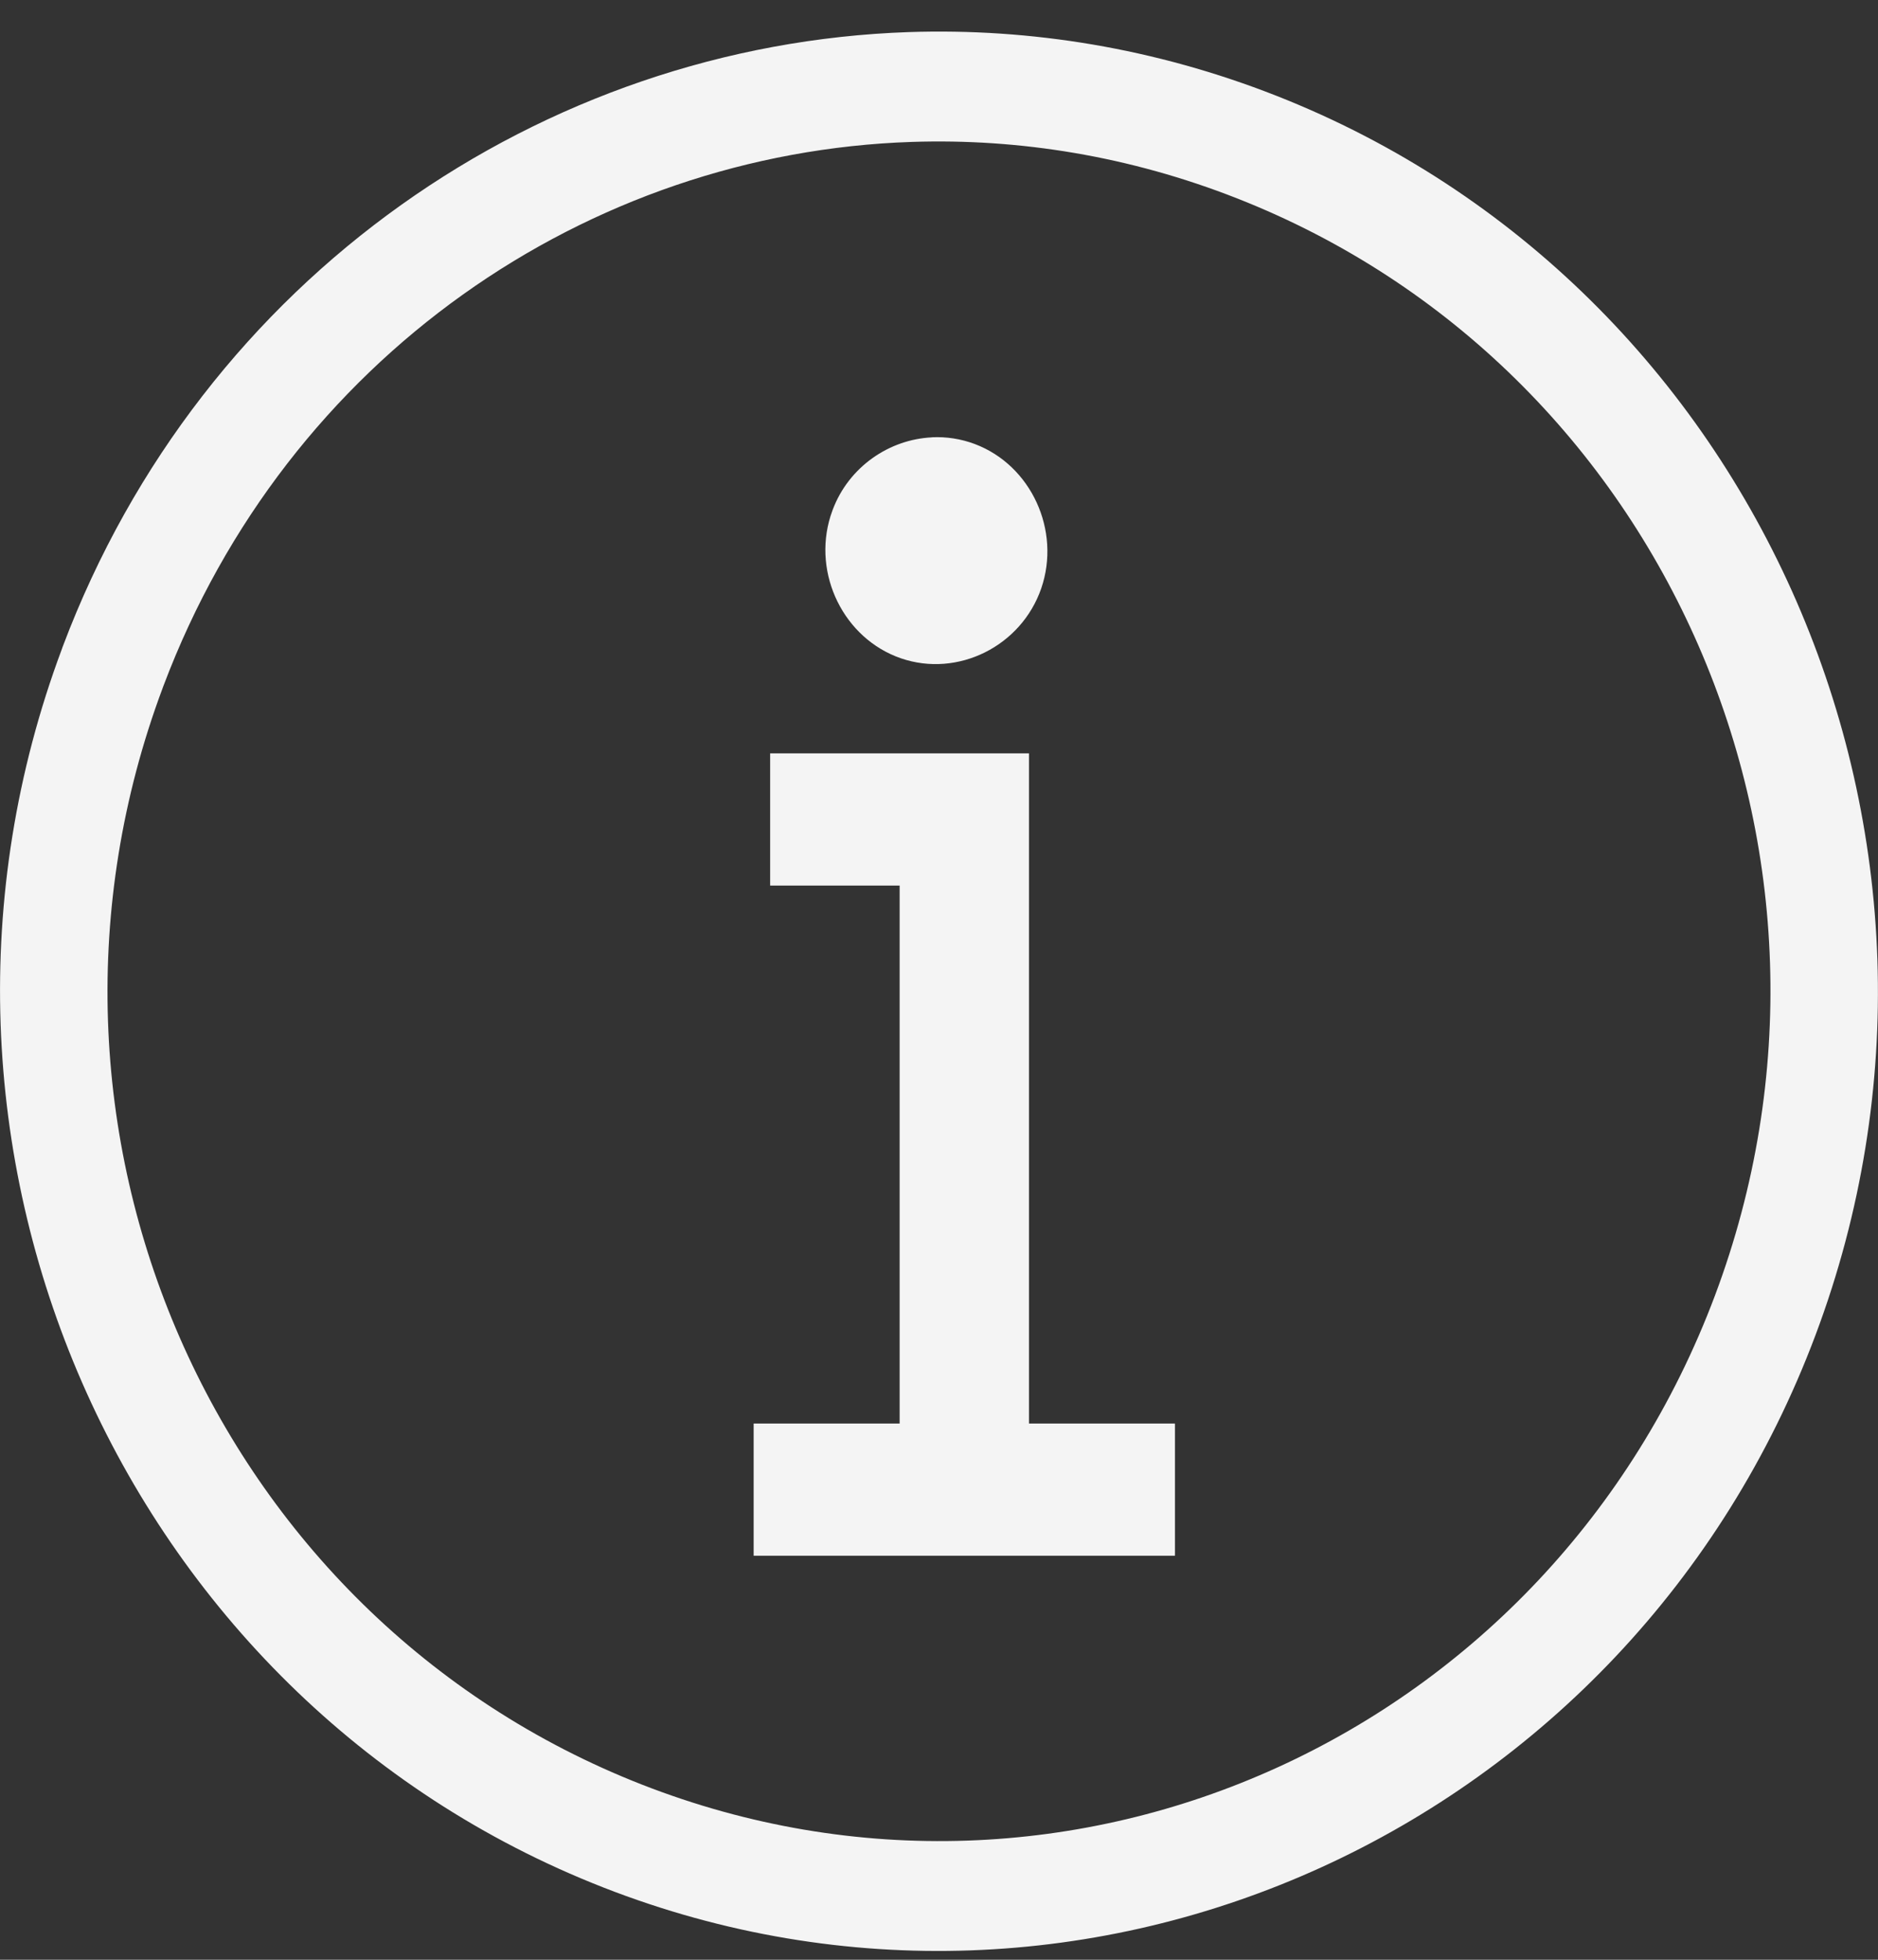
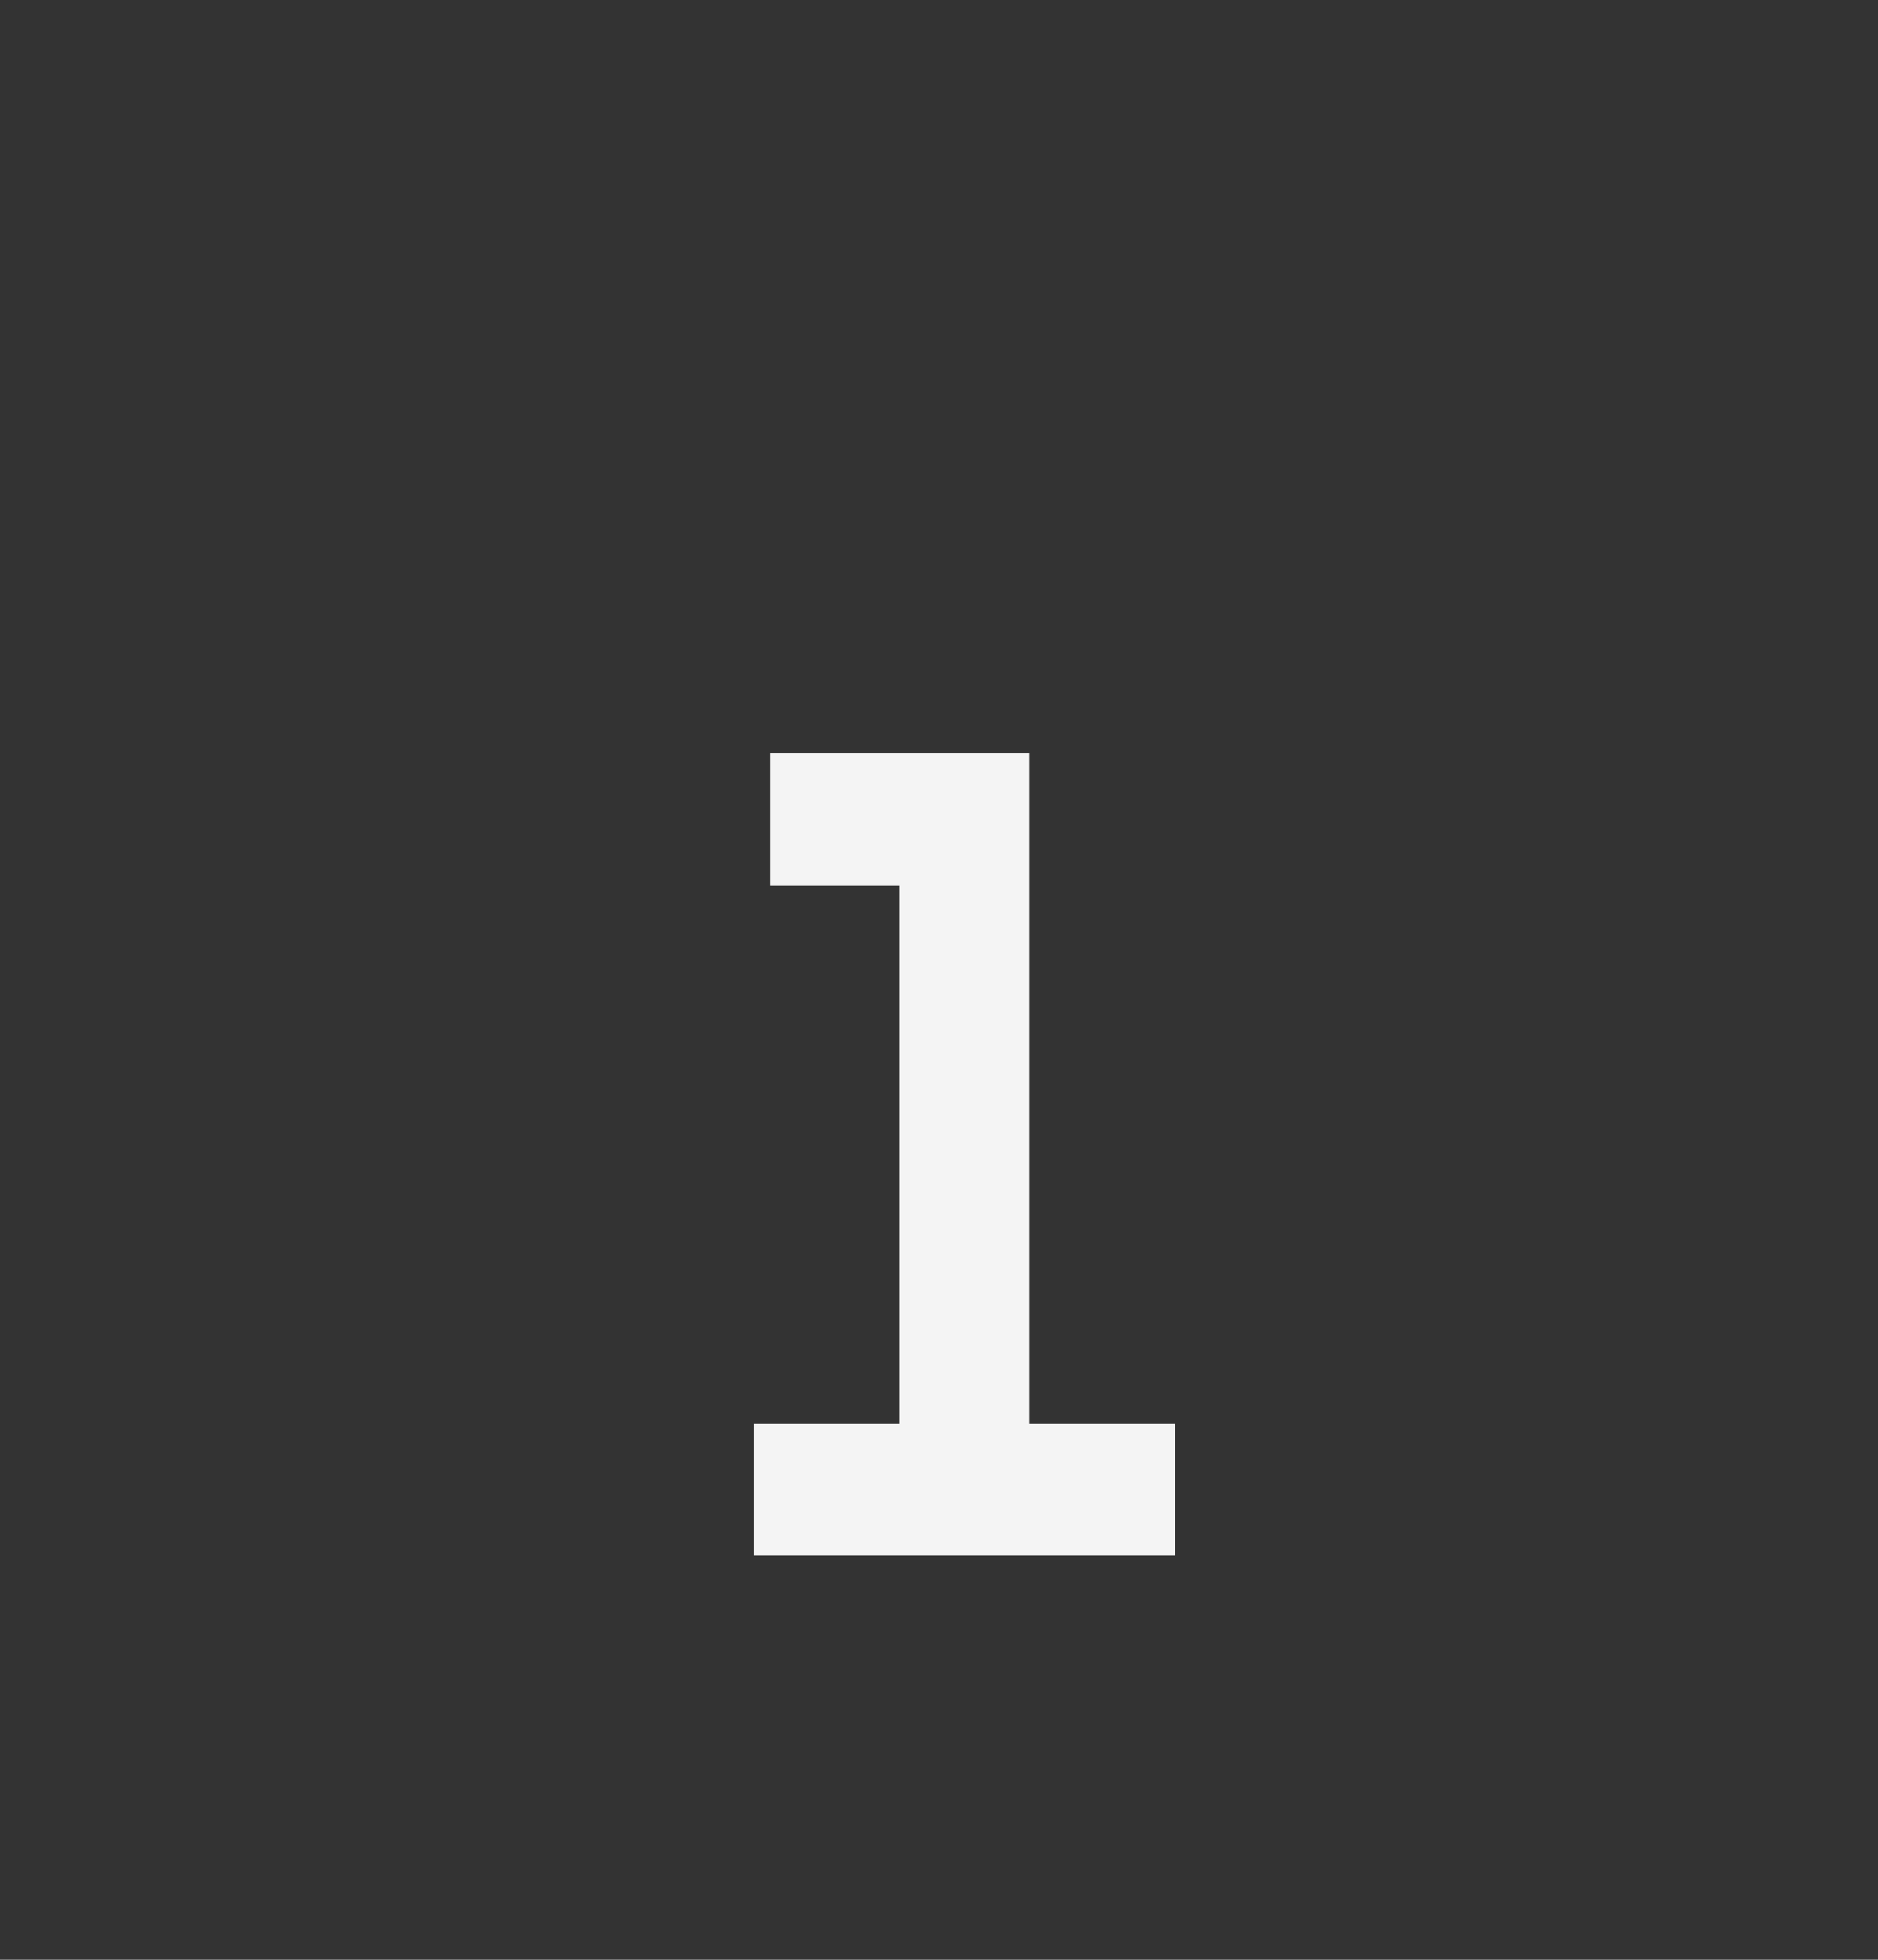
<svg xmlns="http://www.w3.org/2000/svg" width="23" height="24" viewBox="0 0 23 24" fill="none">
  <rect x="0" y="0" width="23" height="24" fill="#333333" stroke="none" />
-   <path d="M11.129 0.393C6.653 0.546 2.479 3.38 0.77 7.914C0.768 7.919 0.767 7.923 0.765 7.927C0.763 7.933 0.761 7.939 0.759 7.945C-1.504 13.997 1.468 20.797 7.388 23.114C13.309 25.431 19.965 22.398 22.235 16.349C24.506 10.3 21.544 3.496 15.627 1.171C14.147 0.59 12.621 0.343 11.129 0.393ZM11.167 1.738C12.488 1.694 13.84 1.914 15.152 2.43C20.404 4.494 23.018 10.498 21.003 15.866C18.987 21.235 13.114 23.91 7.86 21.854C2.606 19.797 -0.017 13.798 1.992 8.426C1.993 8.422 1.995 8.417 1.997 8.412C1.999 8.408 2 8.403 2.002 8.399C3.519 4.375 7.204 1.869 11.167 1.738H11.167Z" fill="#F4F4F4" />
  <path d="M12.602 17.433V9.226H12.599H11.018H9.432V10.845H11.018V17.433H9.23V19.052H14.39V17.433H12.602Z" fill="#F4F4F4" />
-   <path d="M11.414 5.356C10.889 5.381 10.396 5.717 10.198 6.243C10.194 6.255 10.19 6.266 10.186 6.278C10.181 6.291 10.176 6.305 10.172 6.318C9.947 7.034 10.337 7.822 11.034 8.062C11.73 8.301 12.507 7.915 12.752 7.206C12.996 6.497 12.629 5.698 11.939 5.438C11.767 5.373 11.588 5.347 11.413 5.355L11.414 5.356ZM11.54 6.527C11.533 6.525 11.545 6.529 11.54 6.527V6.527Z" fill="#F4F4F4" />
</svg>